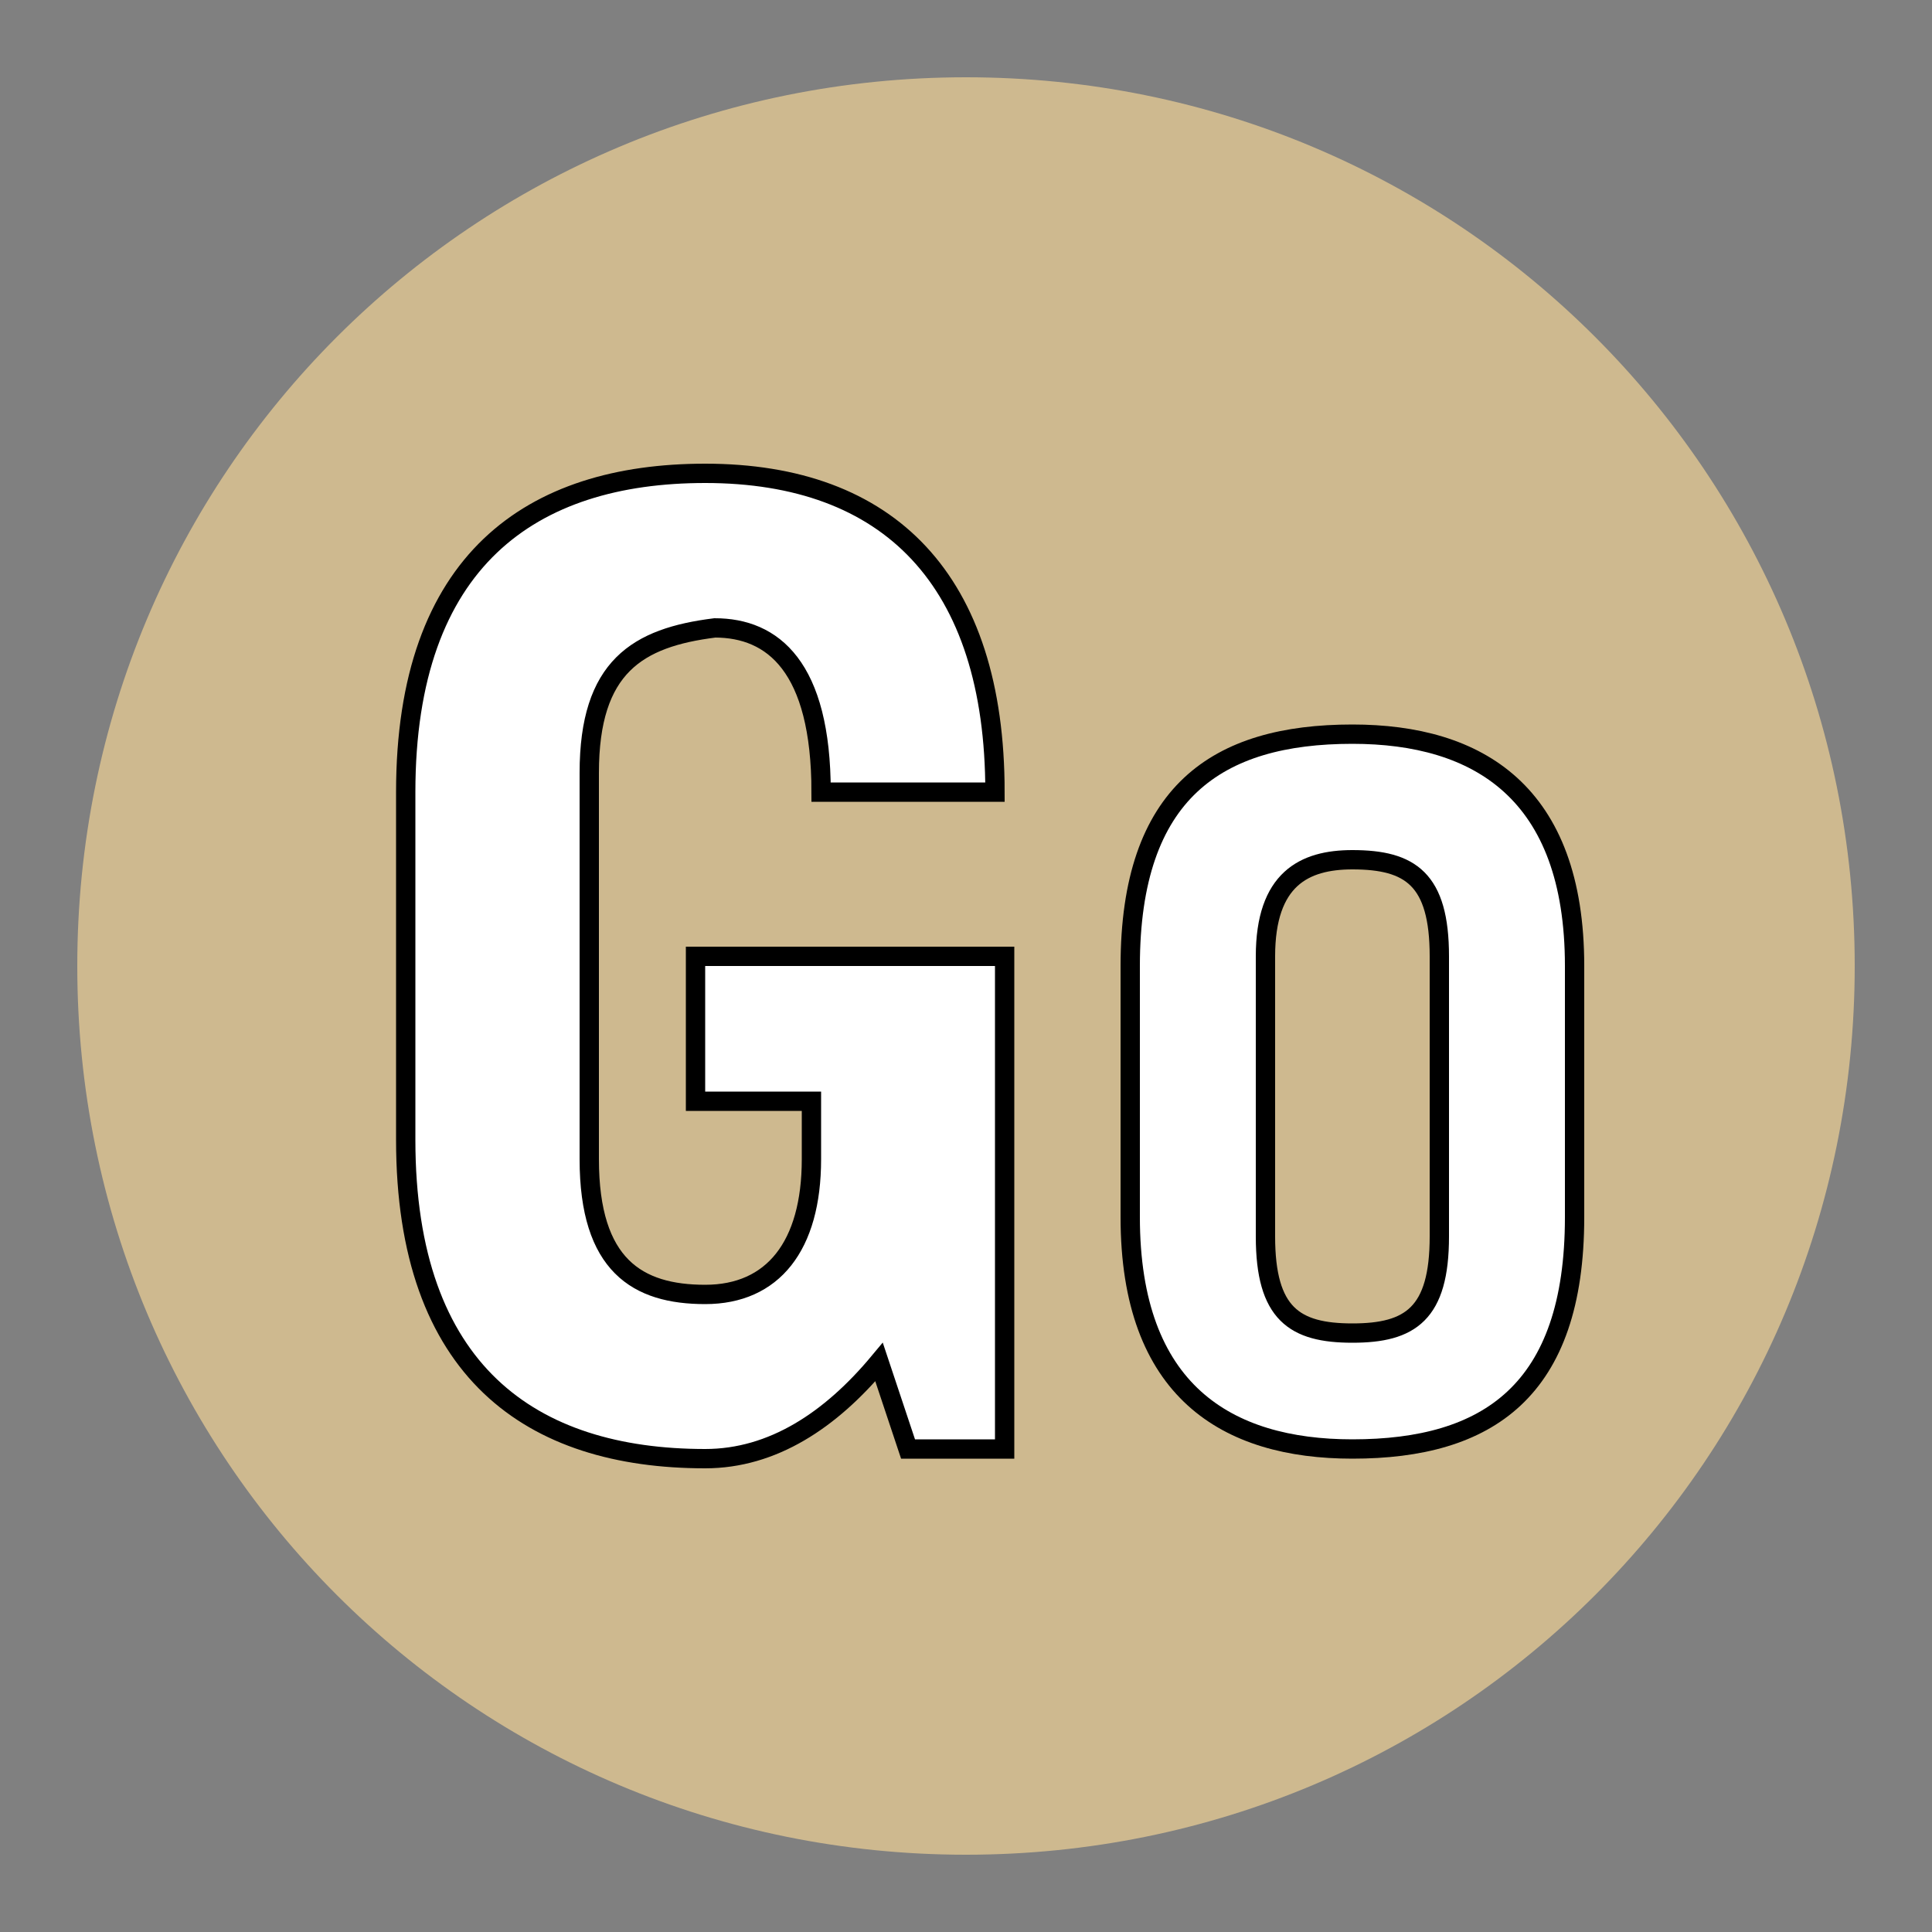
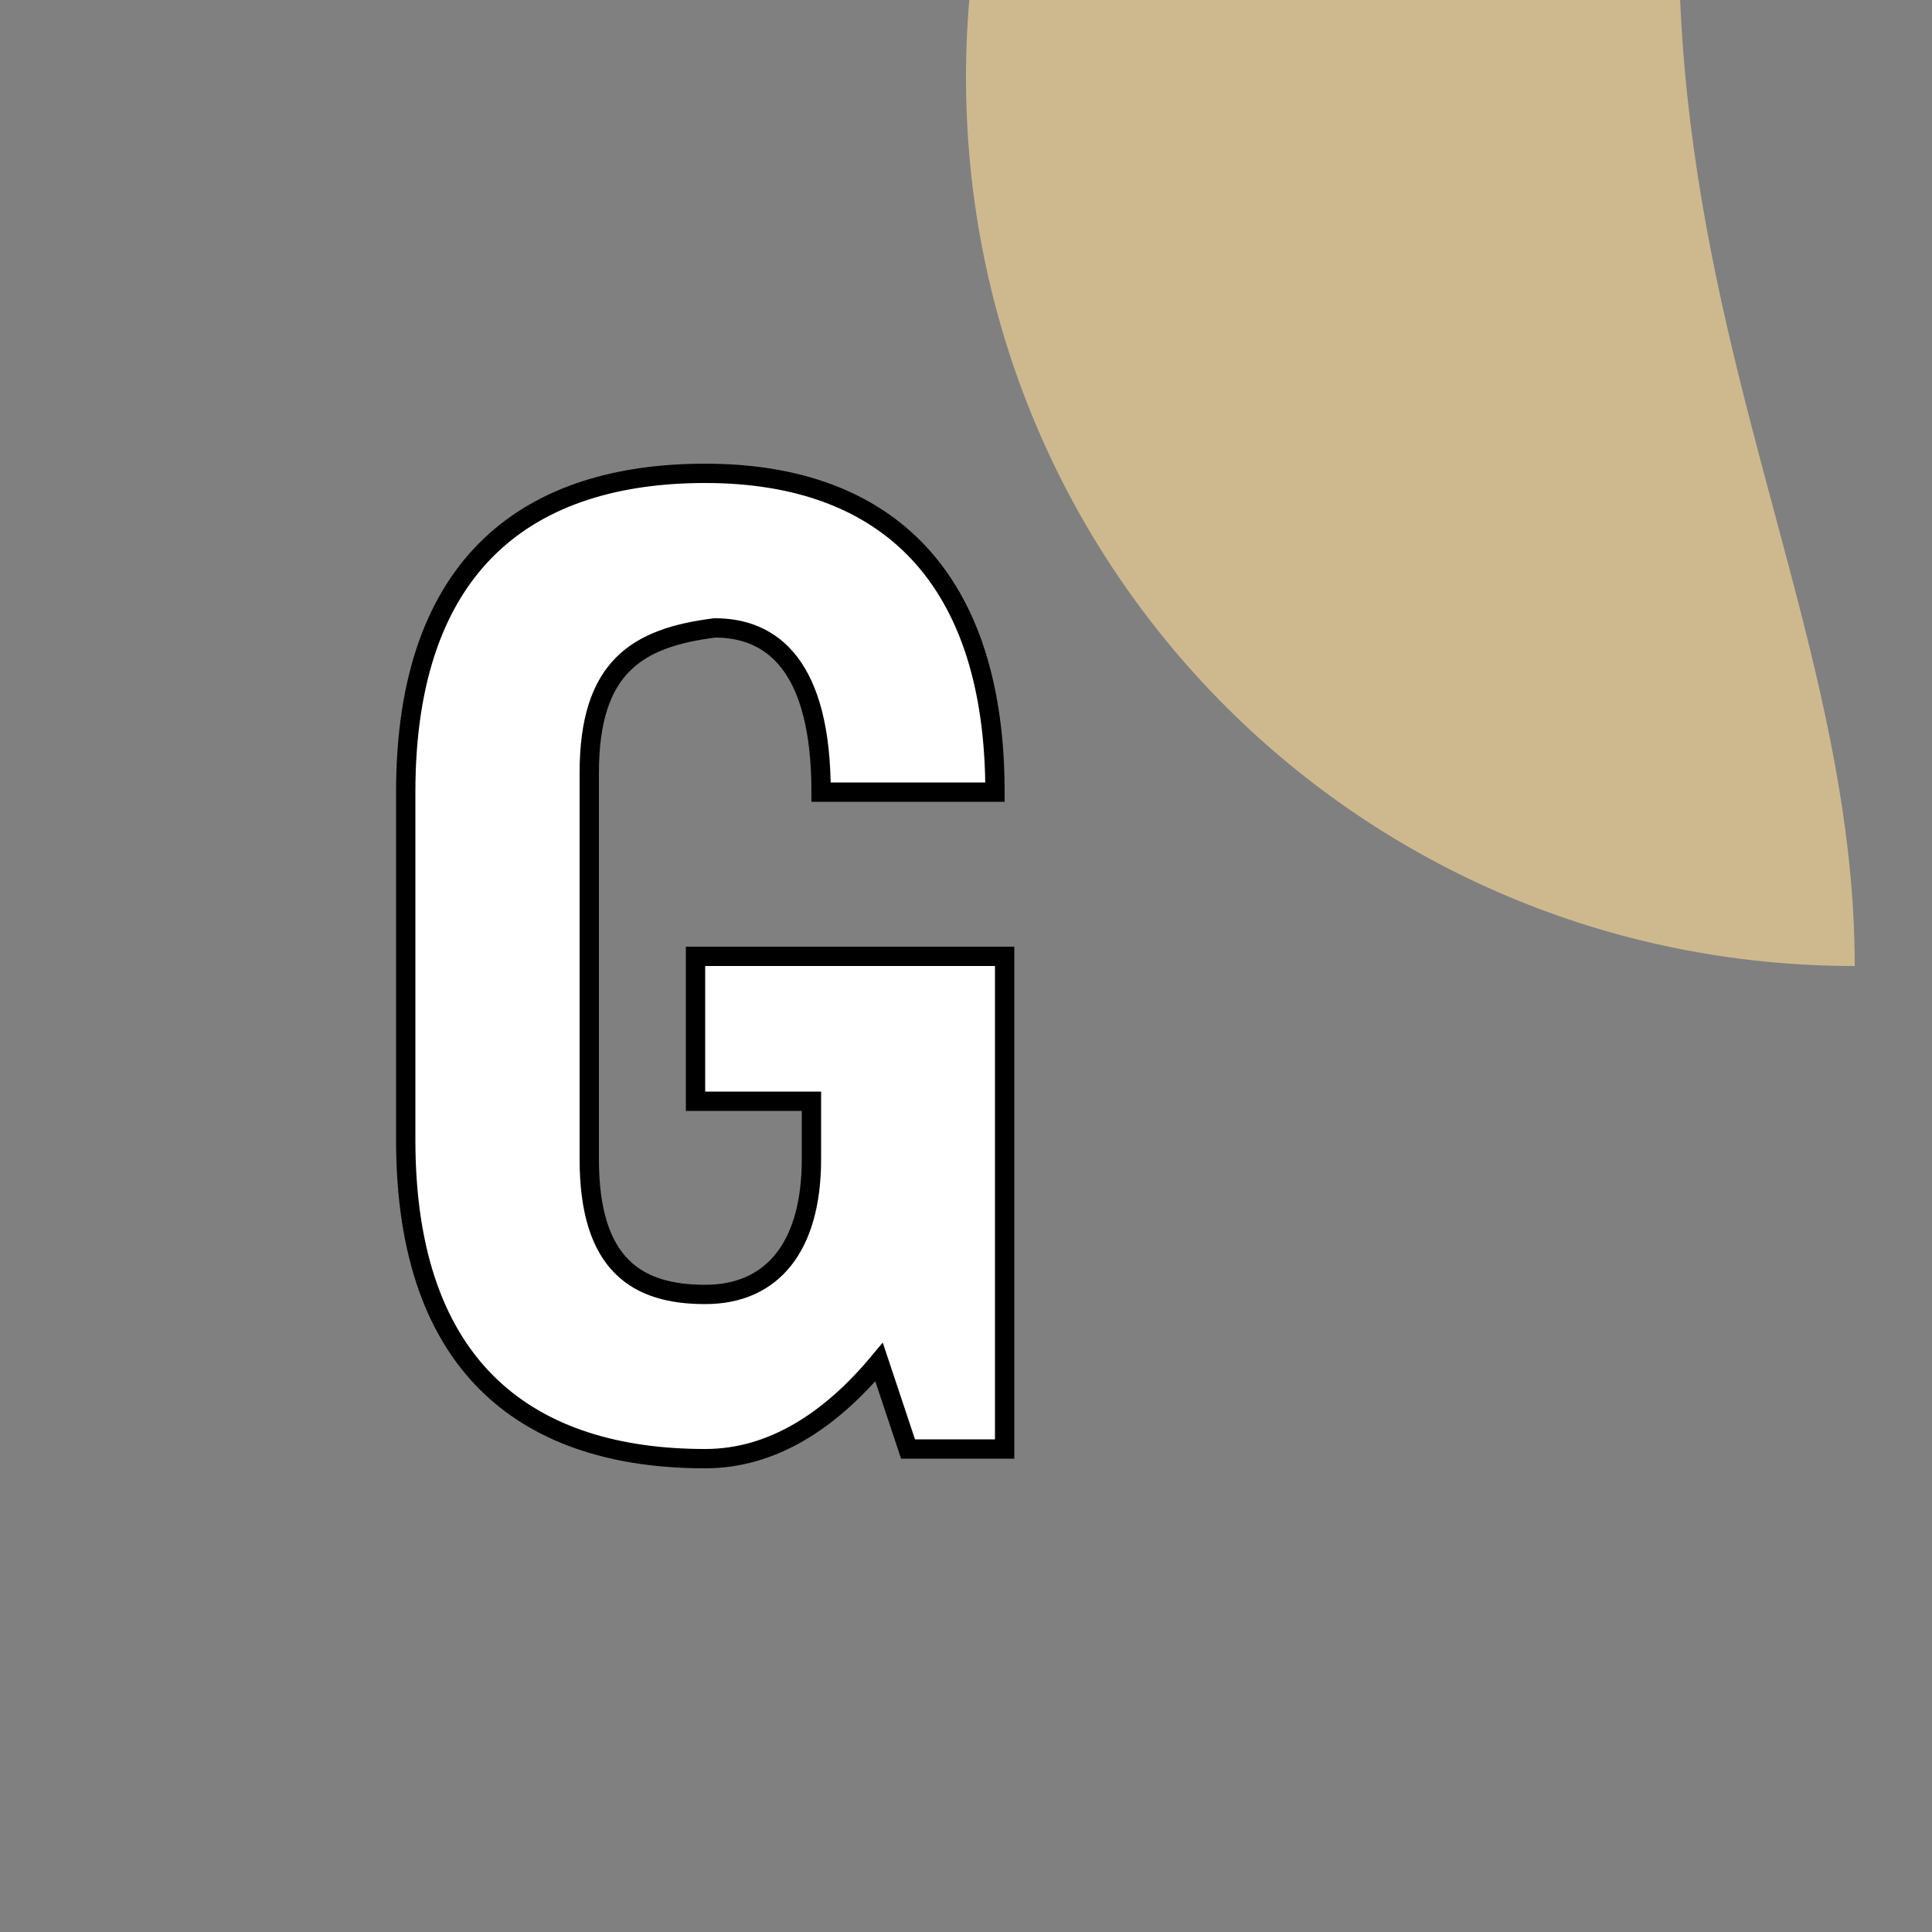
<svg xmlns="http://www.w3.org/2000/svg" version="1.1" id="Layer_1" x="0px" y="0px" viewBox="0 0 20 20" style="enable-background:new 0 0 20 20;" xml:space="preserve">
  <rect x="0" y="0" width="20" height="20" fill="#808080" stroke="none" />
  <style type="text/css">
	.st0{fill:#1B449C;}
	.st1{fill:#FFFFFF;stroke:#000000;stroke-width:0.2;stroke-linejoin:round;stroke-miterlimit:10;}
	.st2{fill:#03BFD7;}
	.st3{fill:#F47920;}
	.st4{fill:#BD242D;}
	.st5{fill:#CEB98F;}
	.st6{fill:#00984A;}
	.st7{fill:#FFFFFF;stroke:#000000;stroke-width:0.2;stroke-miterlimit:10;}
	.st8{fill:#662D91;}
	.st9{fill:#ECC800;}
	.st10{fill:#8A4D1F;}
	.st11{fill:#939598;}
	.st12{fill:#0067AC;}
	.st13{fill:#EF5BA1;}
	.st14{fill:#ED1C24;}
	.st15{fill:#9ACA3C;}
	.st16{fill:#ED174F;}
	.st17{fill:#49B44C;}
	.st18{fill:#636466;}
	.st19{fill:#AC2885;}
</style>
  <g>
-     <path class="st5" d="M19.2,10c0,5.1-4.1,9.2-9.2,9.2c-5.1,0-9.2-4.1-9.2-9.2c0-5.1,4.1-9.2,9.2-9.2C15.1,0.8,19.2,4.9,19.2,10z" />
+     <path class="st5" d="M19.2,10c-5.1,0-9.2-4.1-9.2-9.2c0-5.1,4.1-9.2,9.2-9.2C15.1,0.8,19.2,4.9,19.2,10z" />
  </g>
  <g>
    <path class="st7" d="M9.1,14.1c-0.5,0.6-1.1,1-1.8,1c-1.8,0-3.1-0.9-3.1-3.3V8.2c0-2.4,1.3-3.3,3.1-3.3c1.9,0,3,1.1,3,3.3H8.5   c0-1.3-0.5-1.7-1.1-1.7C6.6,6.6,6.1,6.9,6.1,8v4c0,1.1,0.5,1.4,1.2,1.4c0.7,0,1.1-0.5,1.1-1.4v-0.6H7.2V9.9h3.2v5.1h-1L9.1,14.1z" />
-     <path class="st7" d="M11.7,10c0-1.8,0.9-2.4,2.3-2.4c1.3,0,2.3,0.6,2.3,2.4v2.6c0,1.8-0.9,2.4-2.3,2.4c-1.3,0-2.3-0.6-2.3-2.4V10z    M13.1,12.8c0,0.8,0.3,1,0.9,1c0.6,0,0.9-0.2,0.9-1V9.9c0-0.8-0.3-1-0.9-1c-0.5,0-0.9,0.2-0.9,1V12.8z" />
  </g>
</svg>